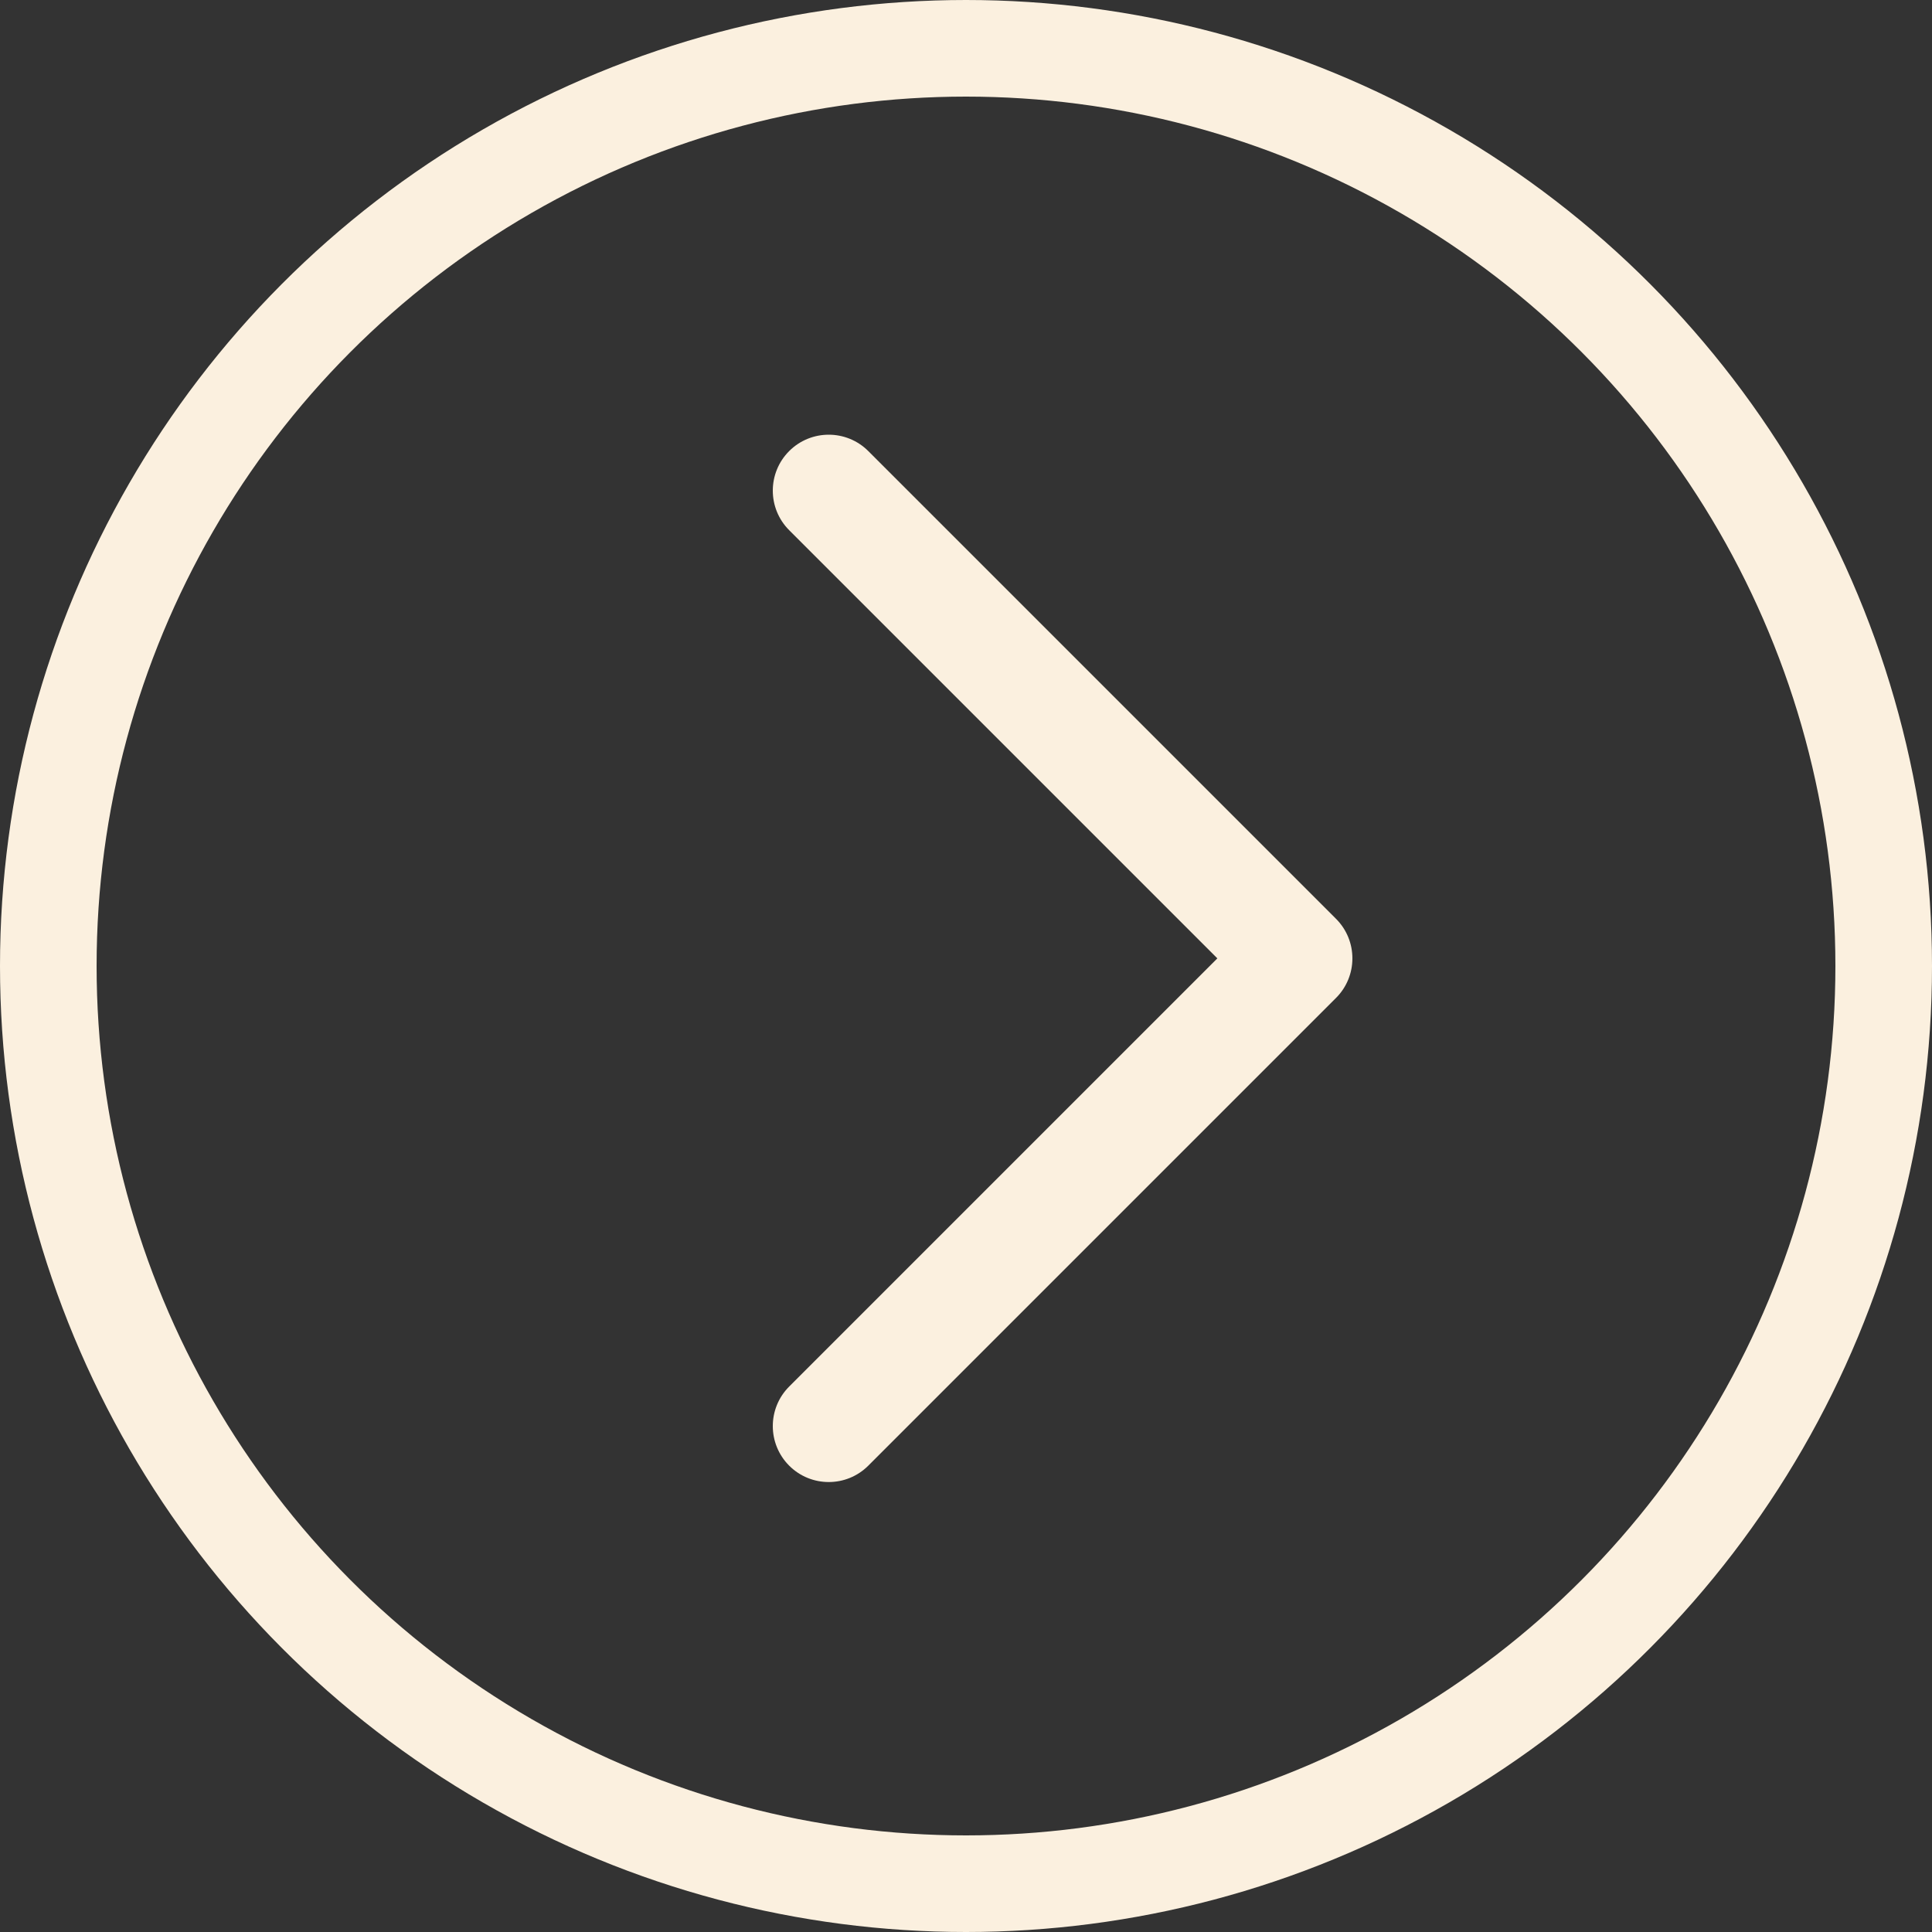
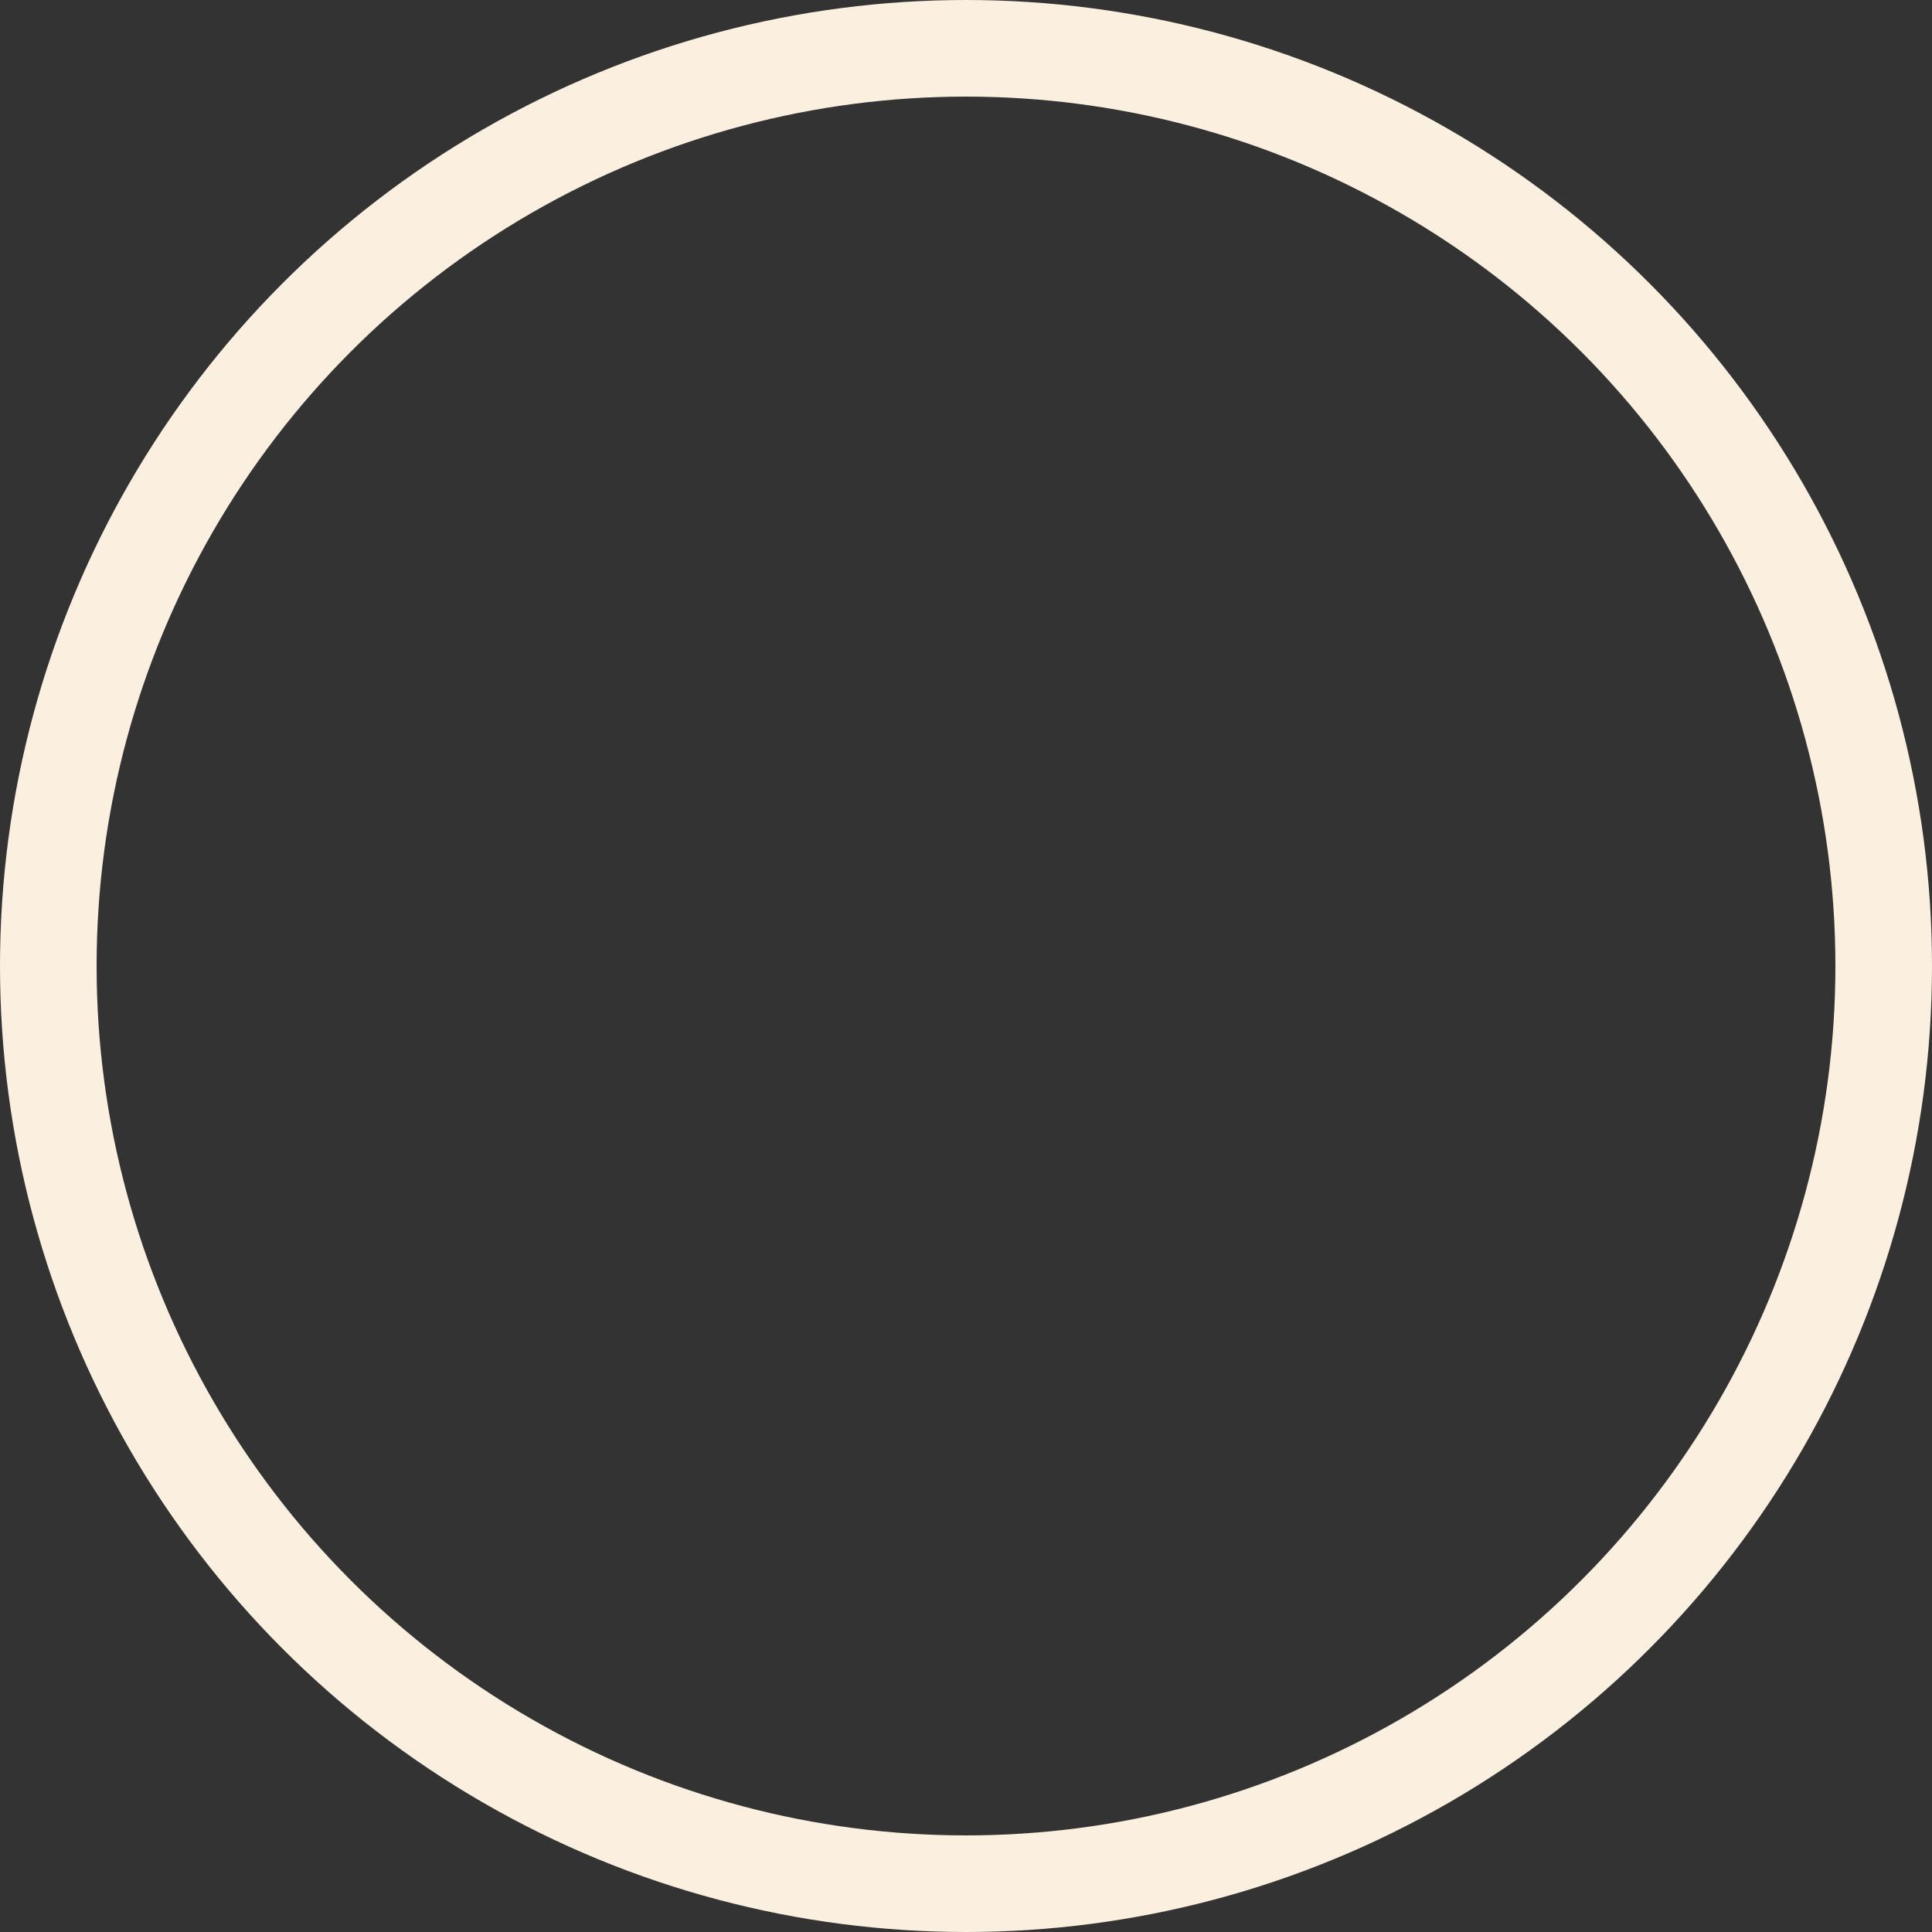
<svg xmlns="http://www.w3.org/2000/svg" width="40" height="40" viewBox="0 0 40 40" fill="none">
  <rect x="0" y="0" width="40" height="40" fill="#333333" stroke="none" />
  <circle cx="20" cy="20" r="19" stroke="#FBF0DF" stroke-width="2" />
-   <path fill-rule="evenodd" clip-rule="evenodd" d="M27.661 19.023C28.113 19.475 28.113 20.209 27.661 20.661L17.977 30.345C17.525 30.797 16.791 30.797 16.339 30.345C15.887 29.892 15.887 29.159 16.339 28.707L25.204 19.842L16.339 10.977C15.887 10.525 15.887 9.791 16.339 9.339C16.791 8.887 17.525 8.887 17.977 9.339L27.661 19.023Z" fill="#FBF0DF" />
</svg>